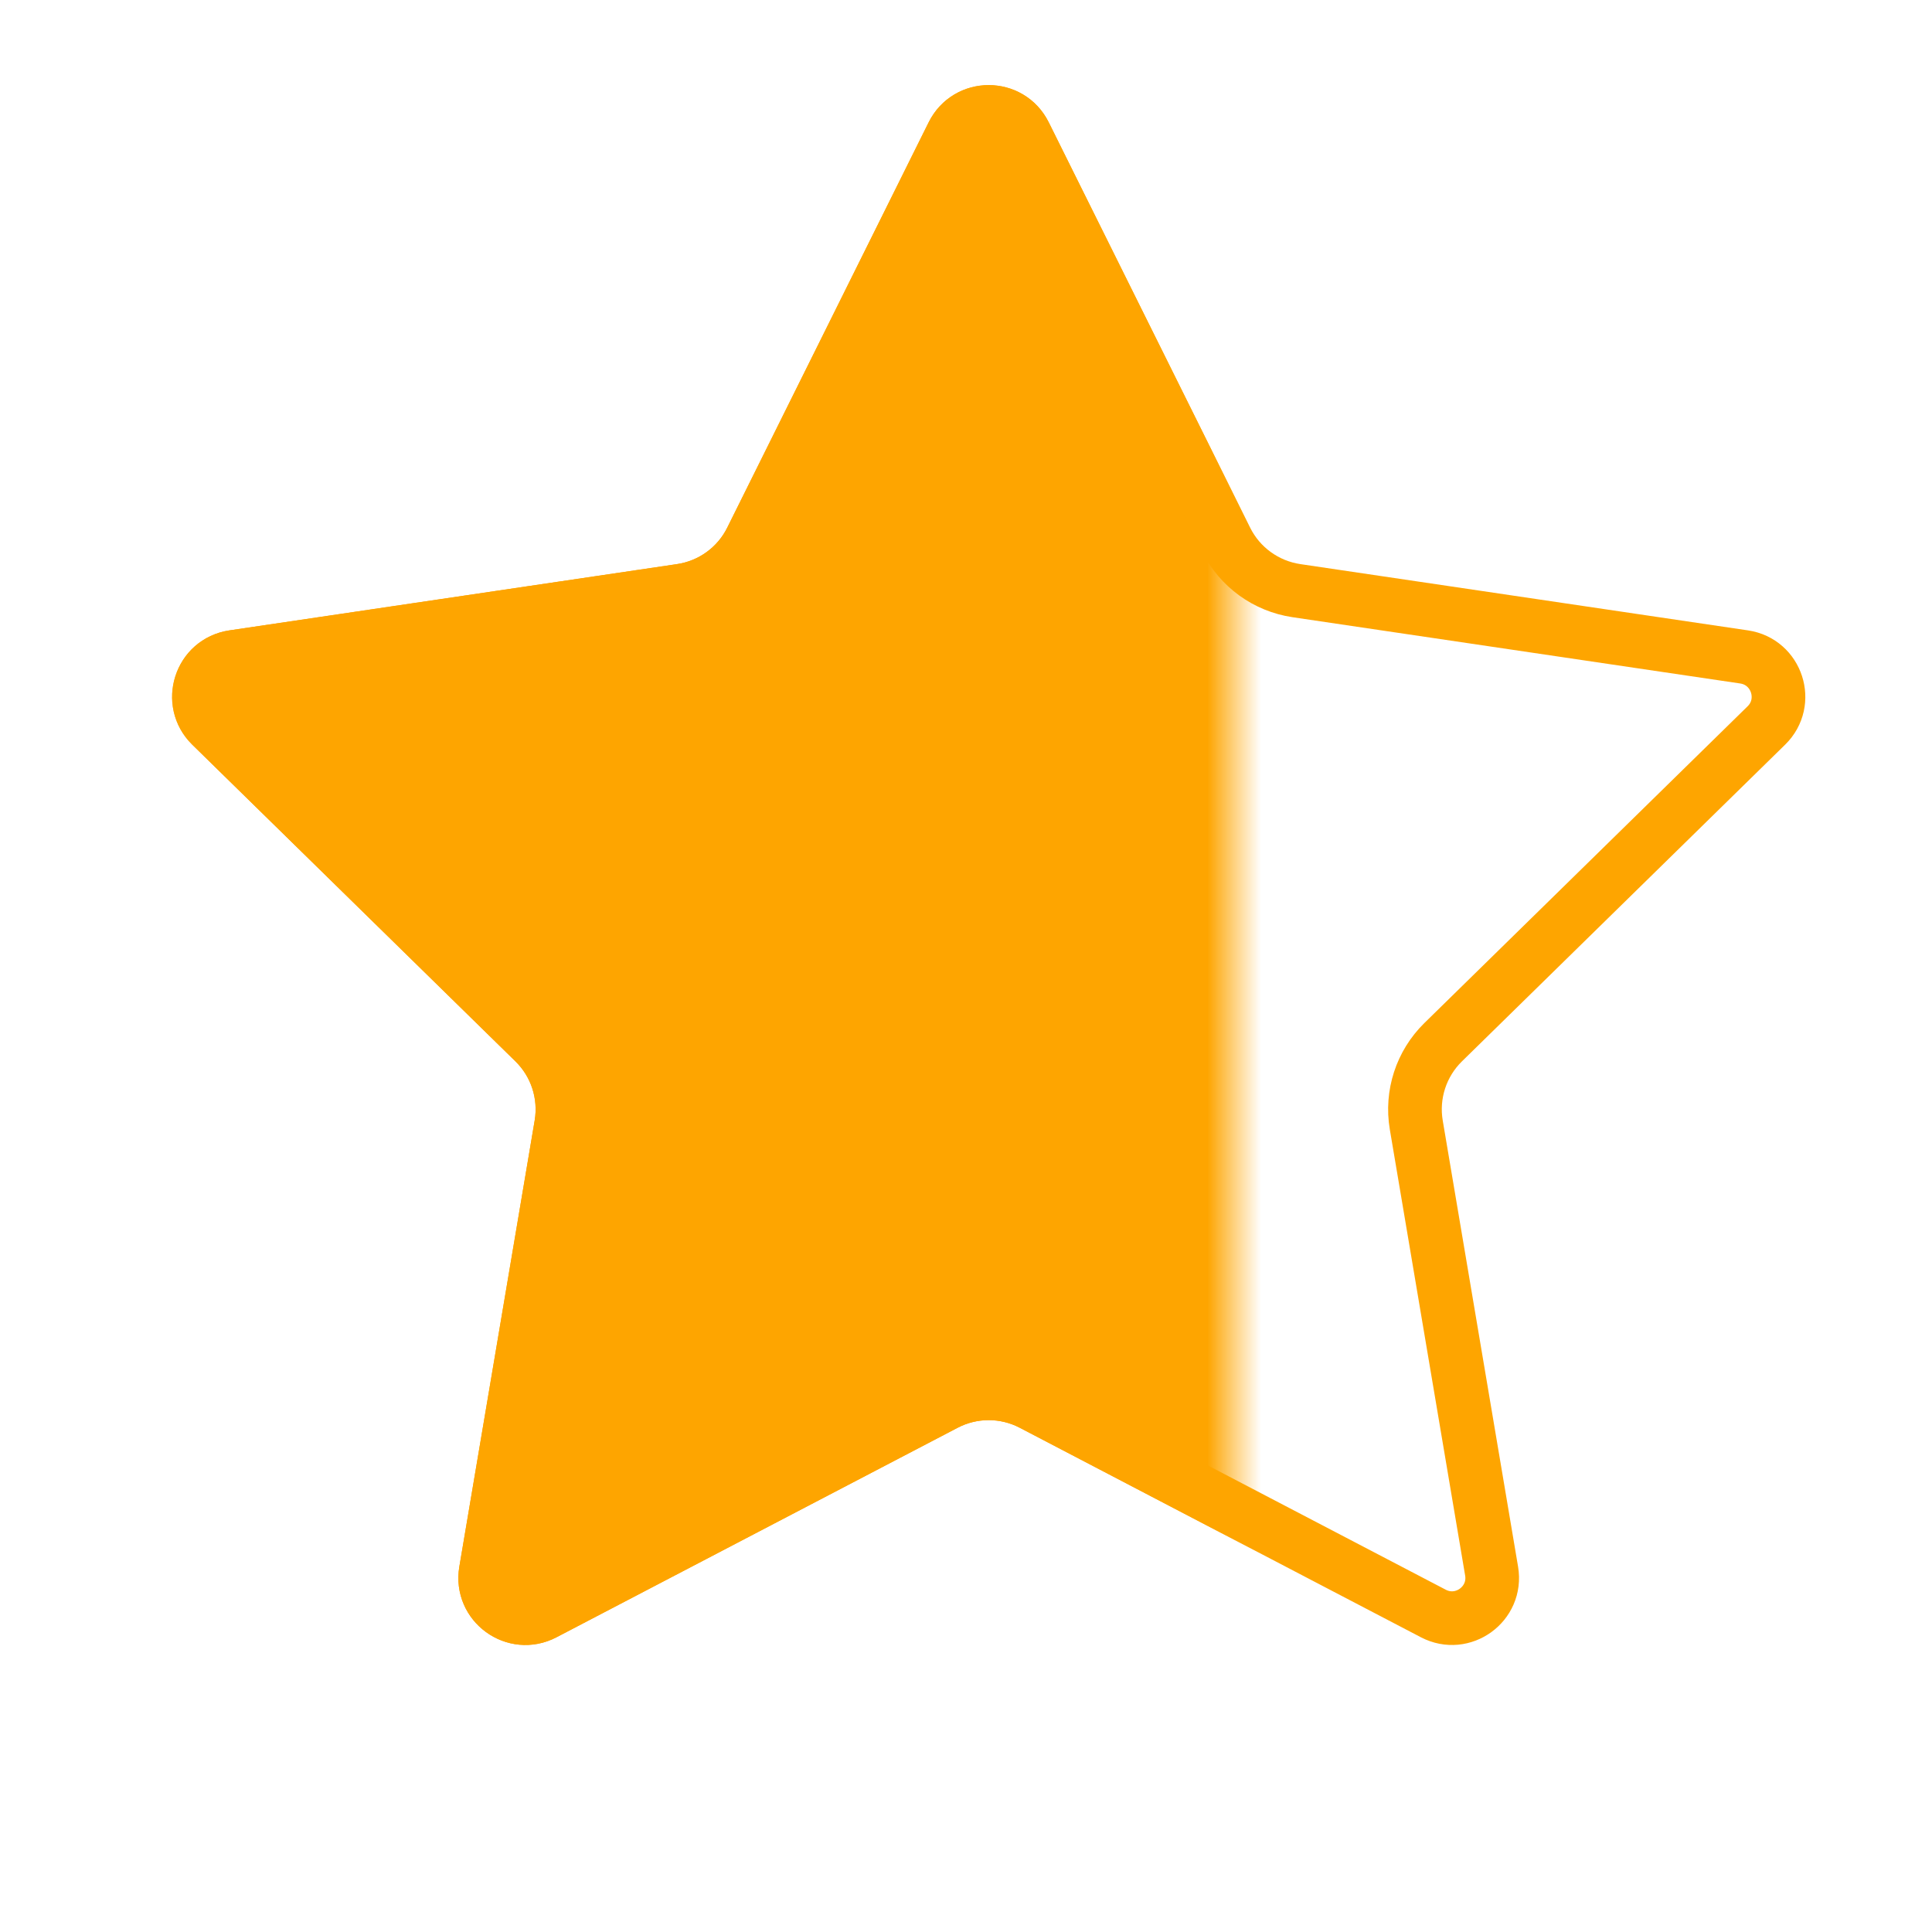
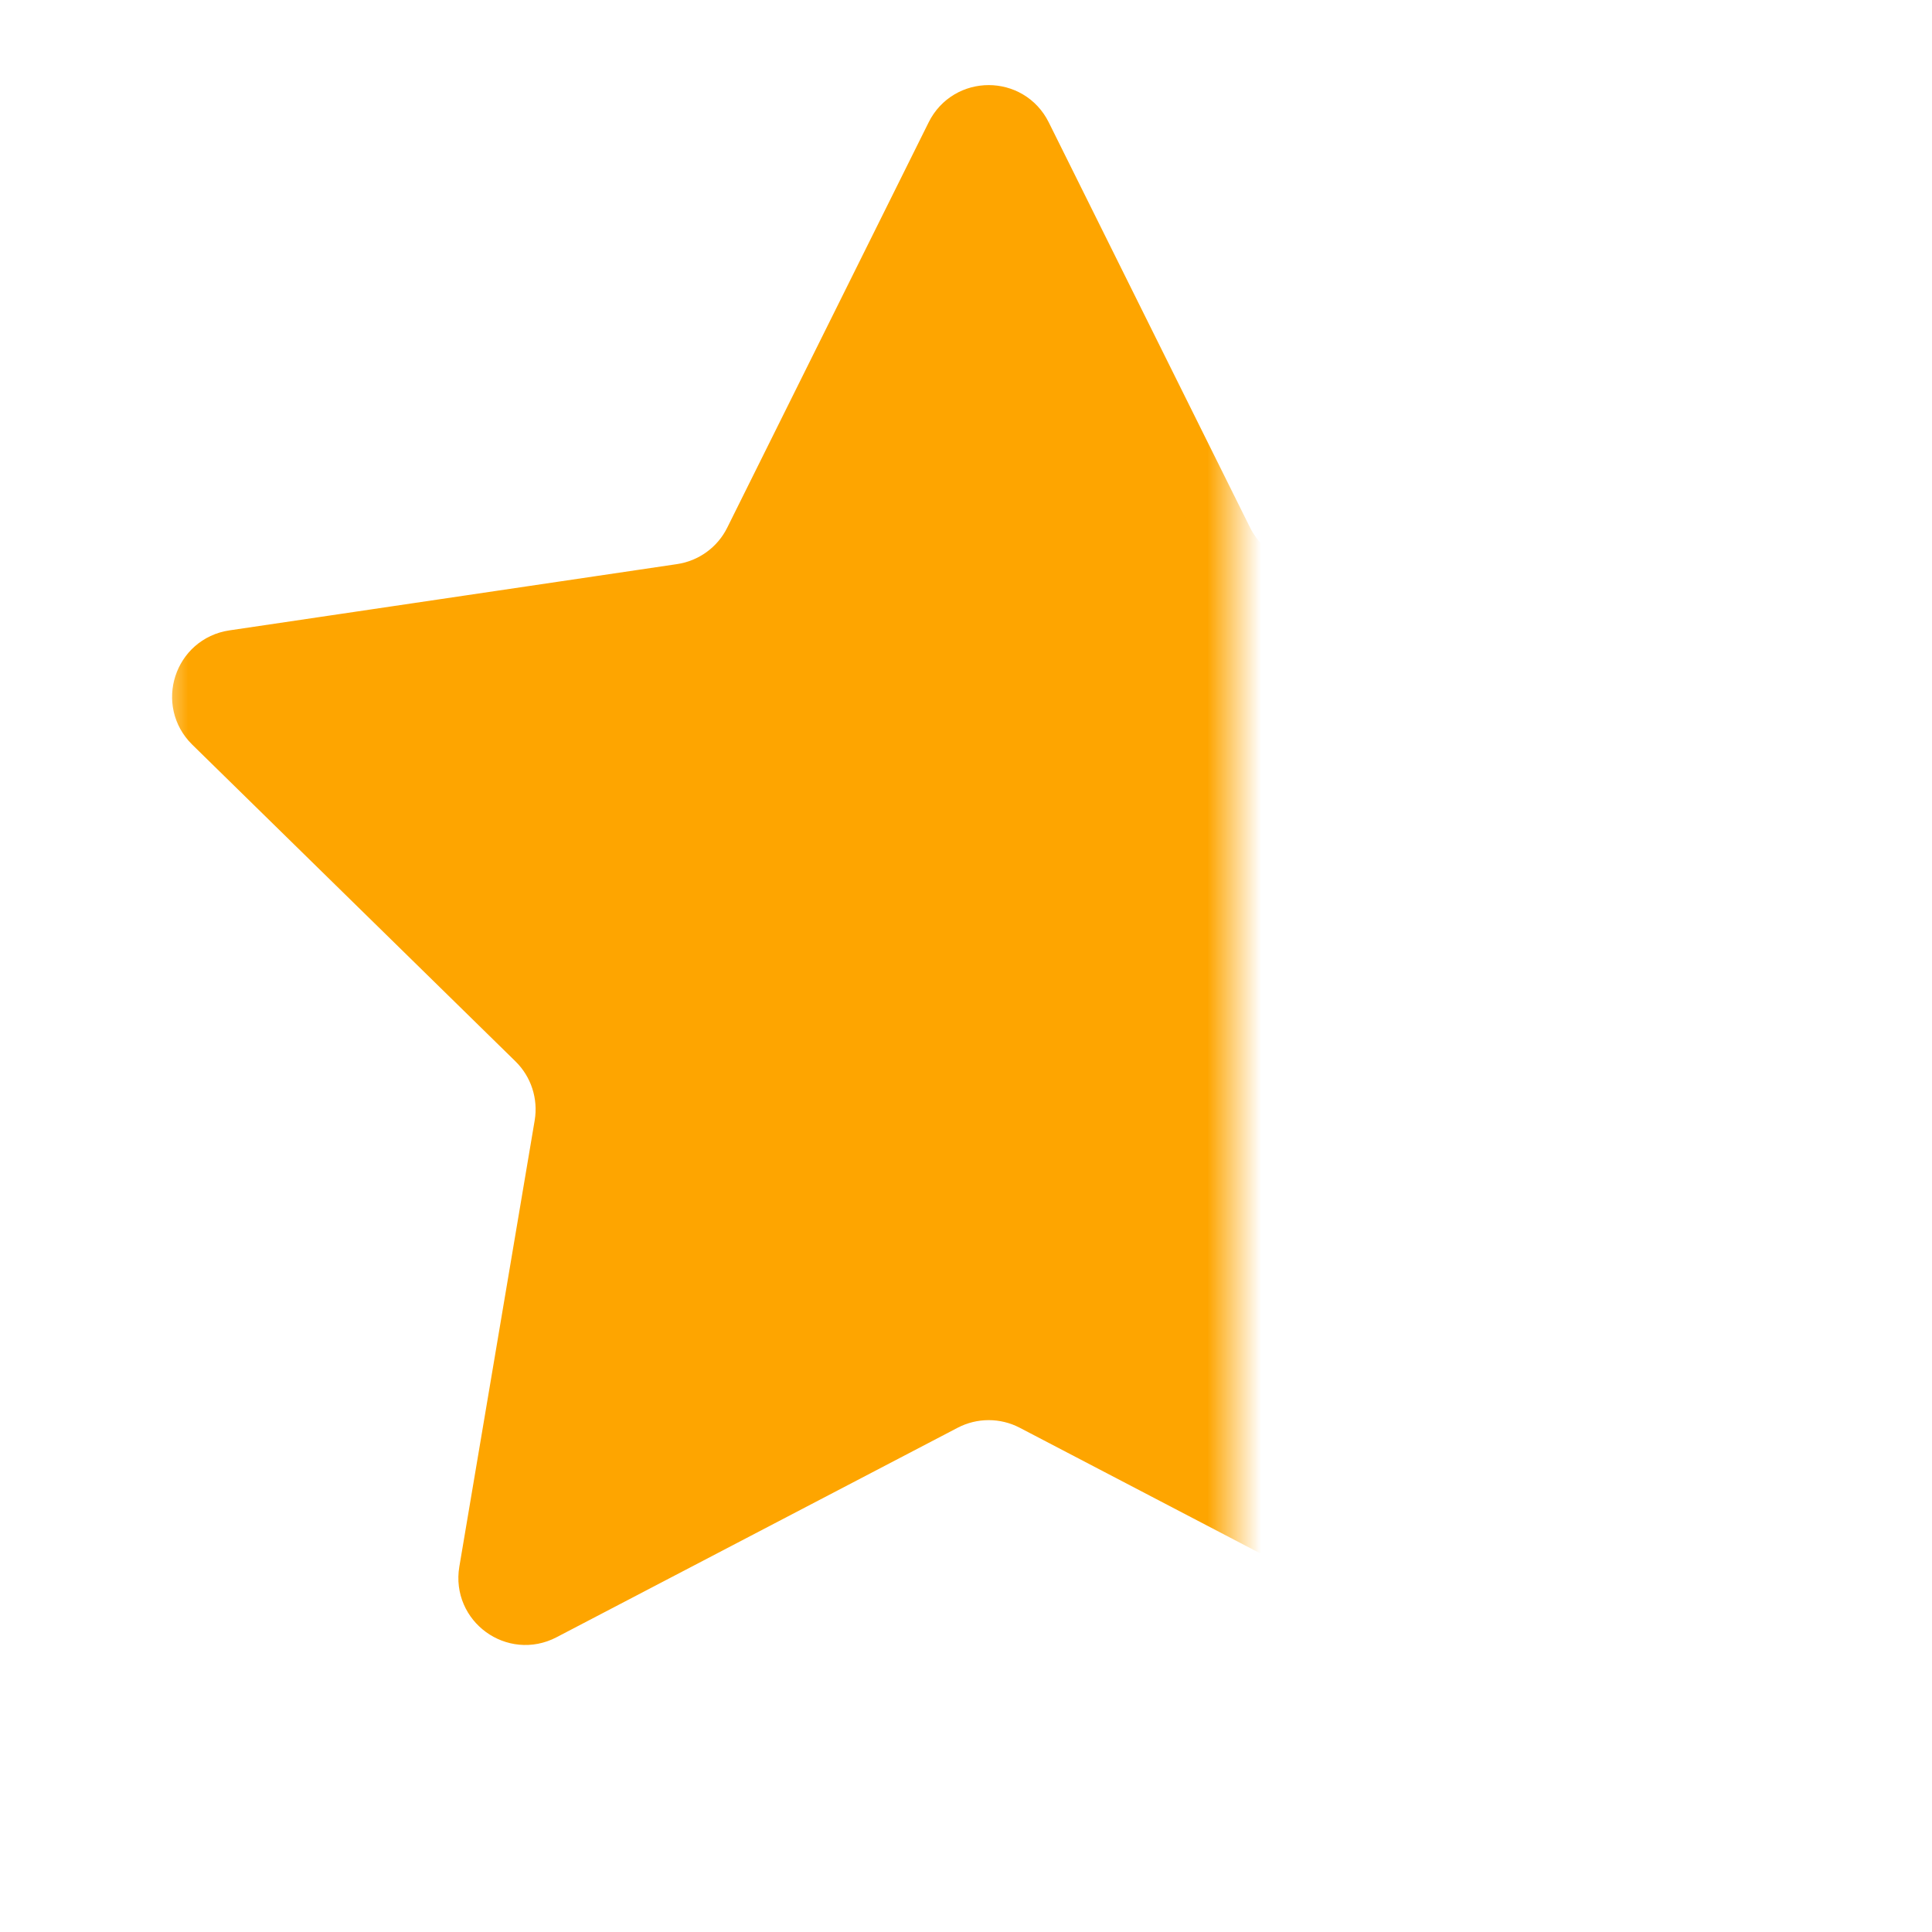
<svg xmlns="http://www.w3.org/2000/svg" width="36" height="36" viewBox="0 0 36 36" fill="none">
-   <path d="M19.094 2.502L22.846 10.054C23.101 10.567 23.591 10.922 24.157 11.006L32.499 12.241C33.112 12.332 33.356 13.085 32.914 13.518L26.891 19.42C26.482 19.821 26.295 20.396 26.39 20.961L27.794 29.276C27.897 29.887 27.257 30.352 26.708 30.065L19.233 26.161C18.726 25.896 18.12 25.896 17.613 26.161L10.138 30.065C9.589 30.352 8.949 29.887 9.052 29.276L10.456 20.961C10.551 20.396 10.364 19.821 9.955 19.42L3.932 13.518C3.49 13.085 3.734 12.332 4.347 12.241L12.689 11.006C13.255 10.922 13.745 10.567 13.999 10.054L17.752 2.502C18.027 1.947 18.819 1.947 19.094 2.502Z" stroke="#FEA500" />
  <mask id="mask0_7005_1848" style="mask-type:alpha" maskUnits="userSpaceOnUse" x="3" y="1" width="20" height="33">
    <rect x="3" y="1" width="20" height="33" fill="#D9D9D9" />
  </mask>
  <g mask="url(#mask0_7005_1848)">
    <path d="M19.094 2.502L22.846 10.054C23.101 10.567 23.591 10.922 24.157 11.006L32.499 12.241C33.112 12.332 33.356 13.085 32.914 13.518L26.891 19.42C26.482 19.821 26.295 20.396 26.39 20.961L27.794 29.276C27.897 29.887 27.257 30.352 26.708 30.065L19.233 26.161C18.726 25.896 18.12 25.896 17.613 26.161L10.138 30.065C9.589 30.352 8.949 29.887 9.052 29.276L10.456 20.961C10.551 20.396 10.364 19.821 9.955 19.42L3.932 13.518C3.49 13.085 3.734 12.332 4.347 12.241L12.689 11.006C13.255 10.922 13.745 10.567 13.999 10.054L17.752 2.502C18.027 1.947 18.819 1.947 19.094 2.502Z" fill="#FEA500" stroke="#FEA500" />
  </g>
</svg>